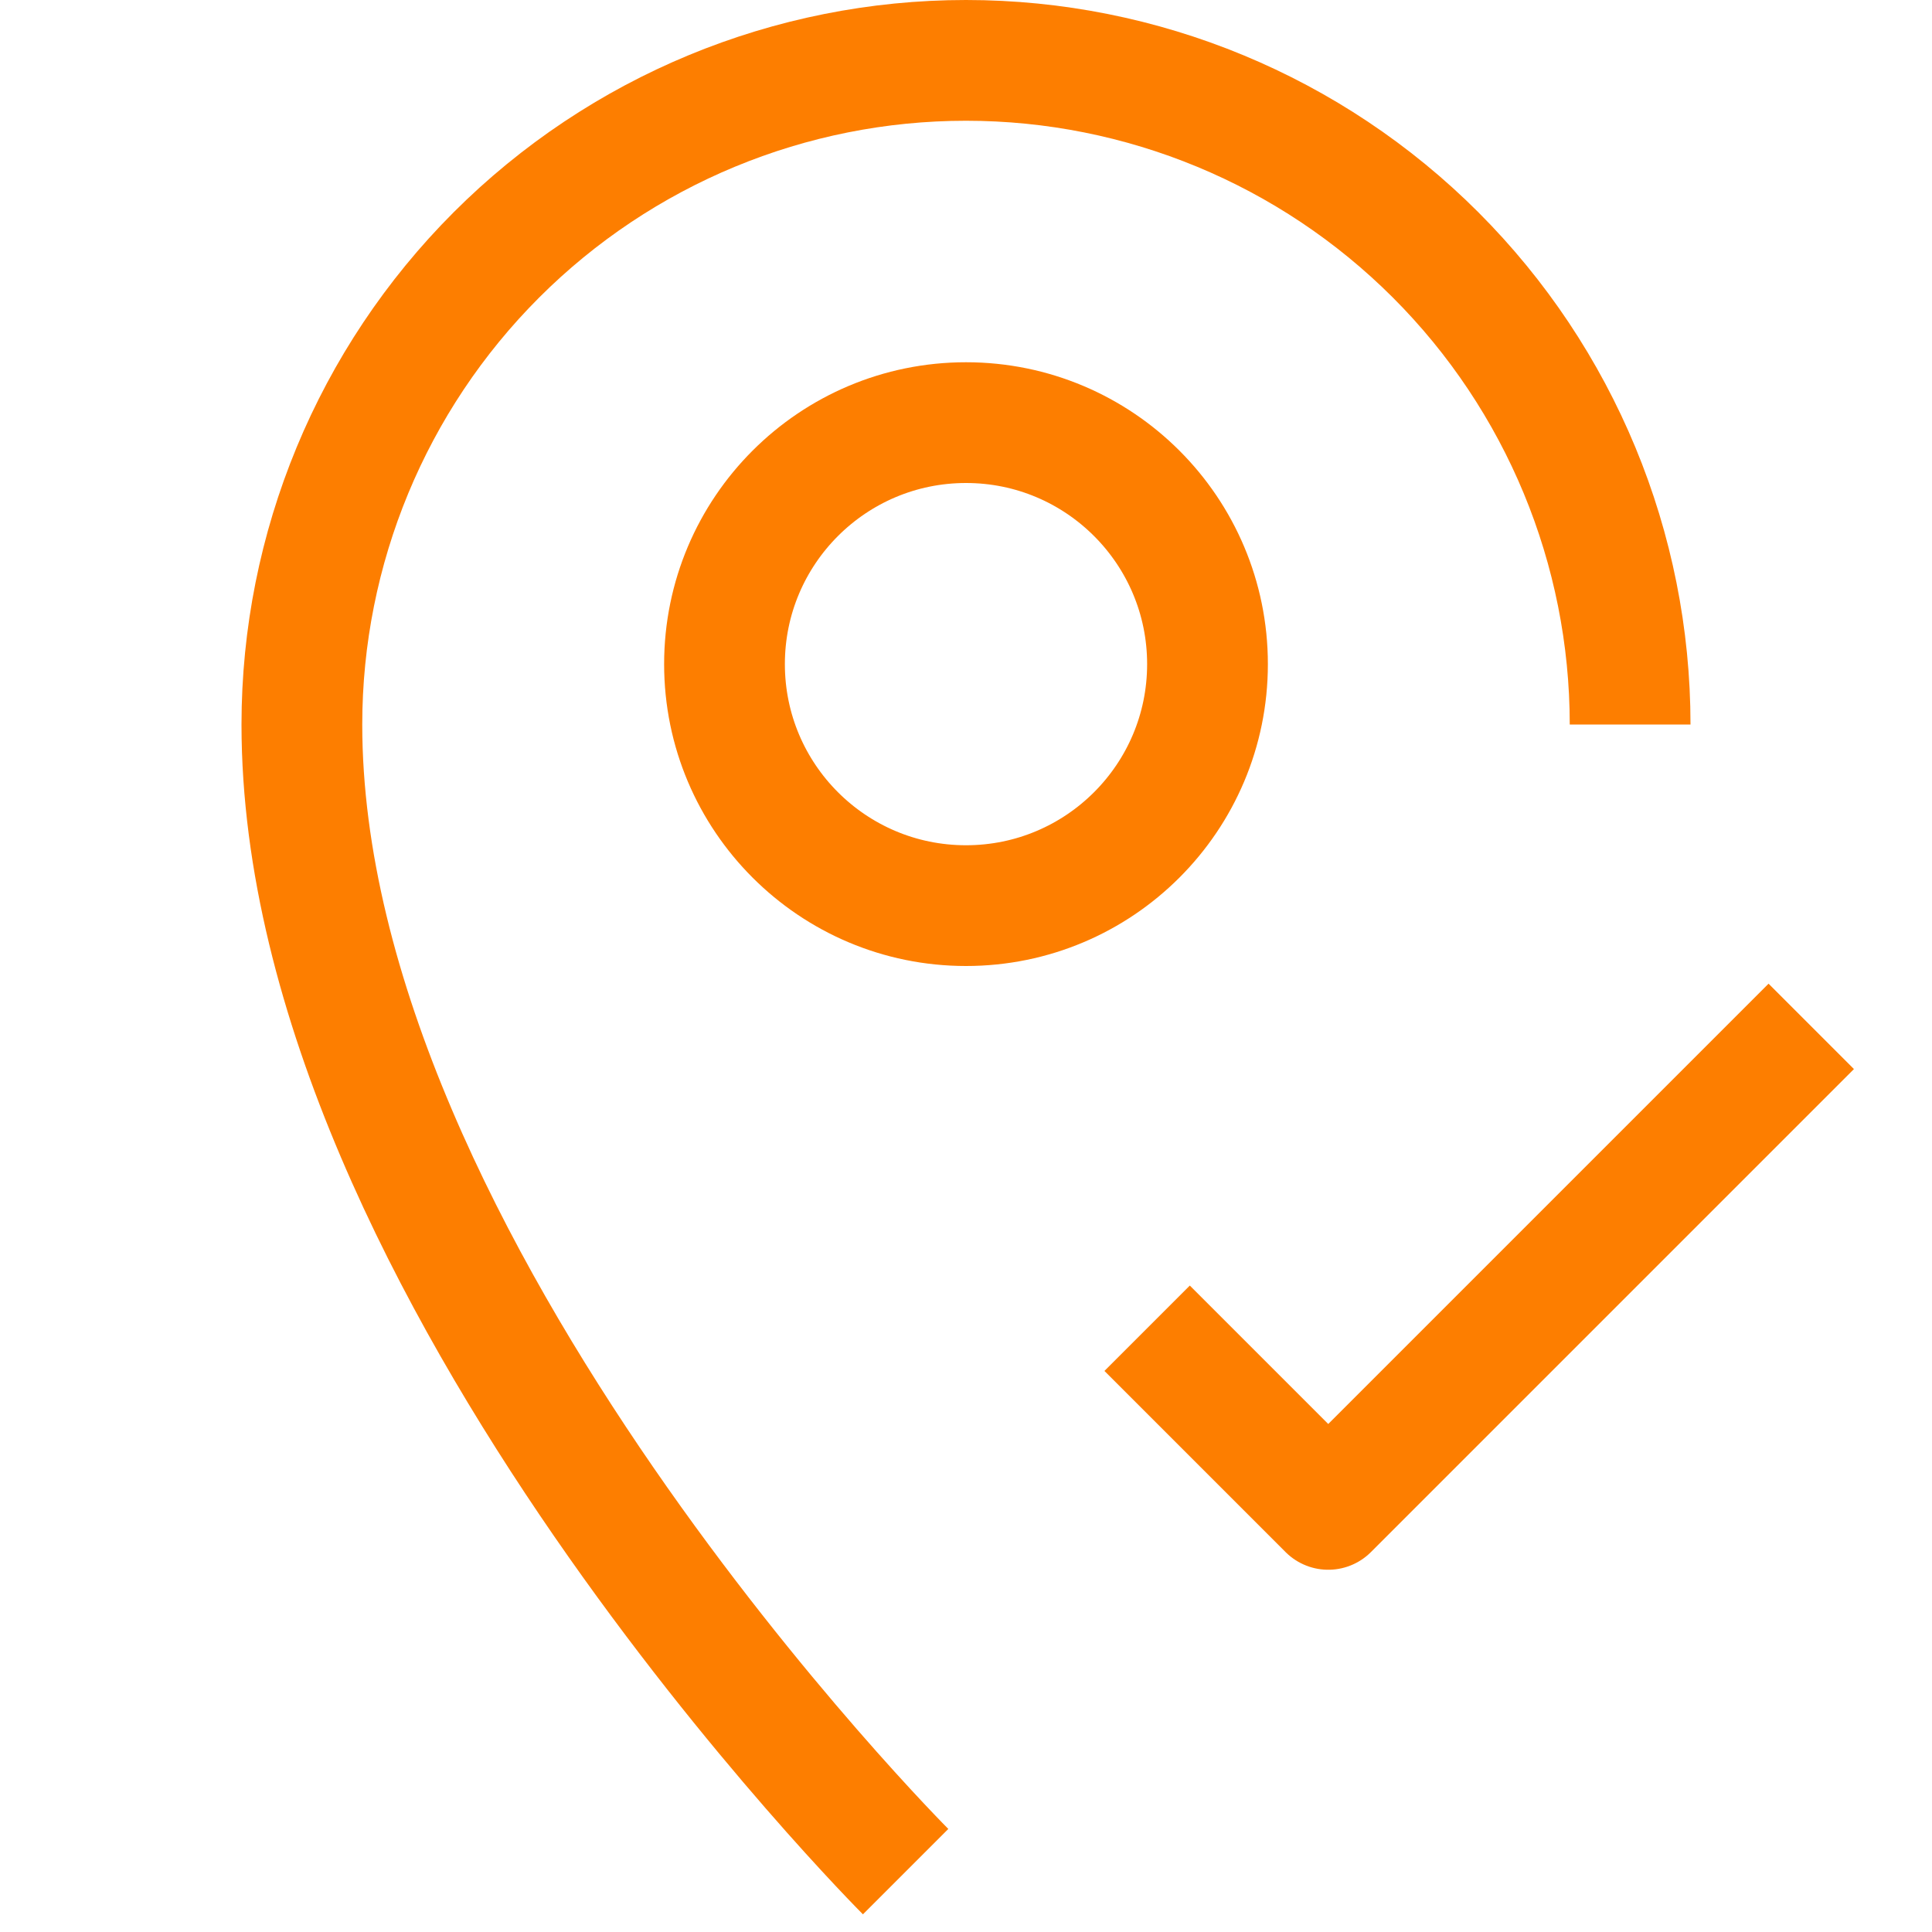
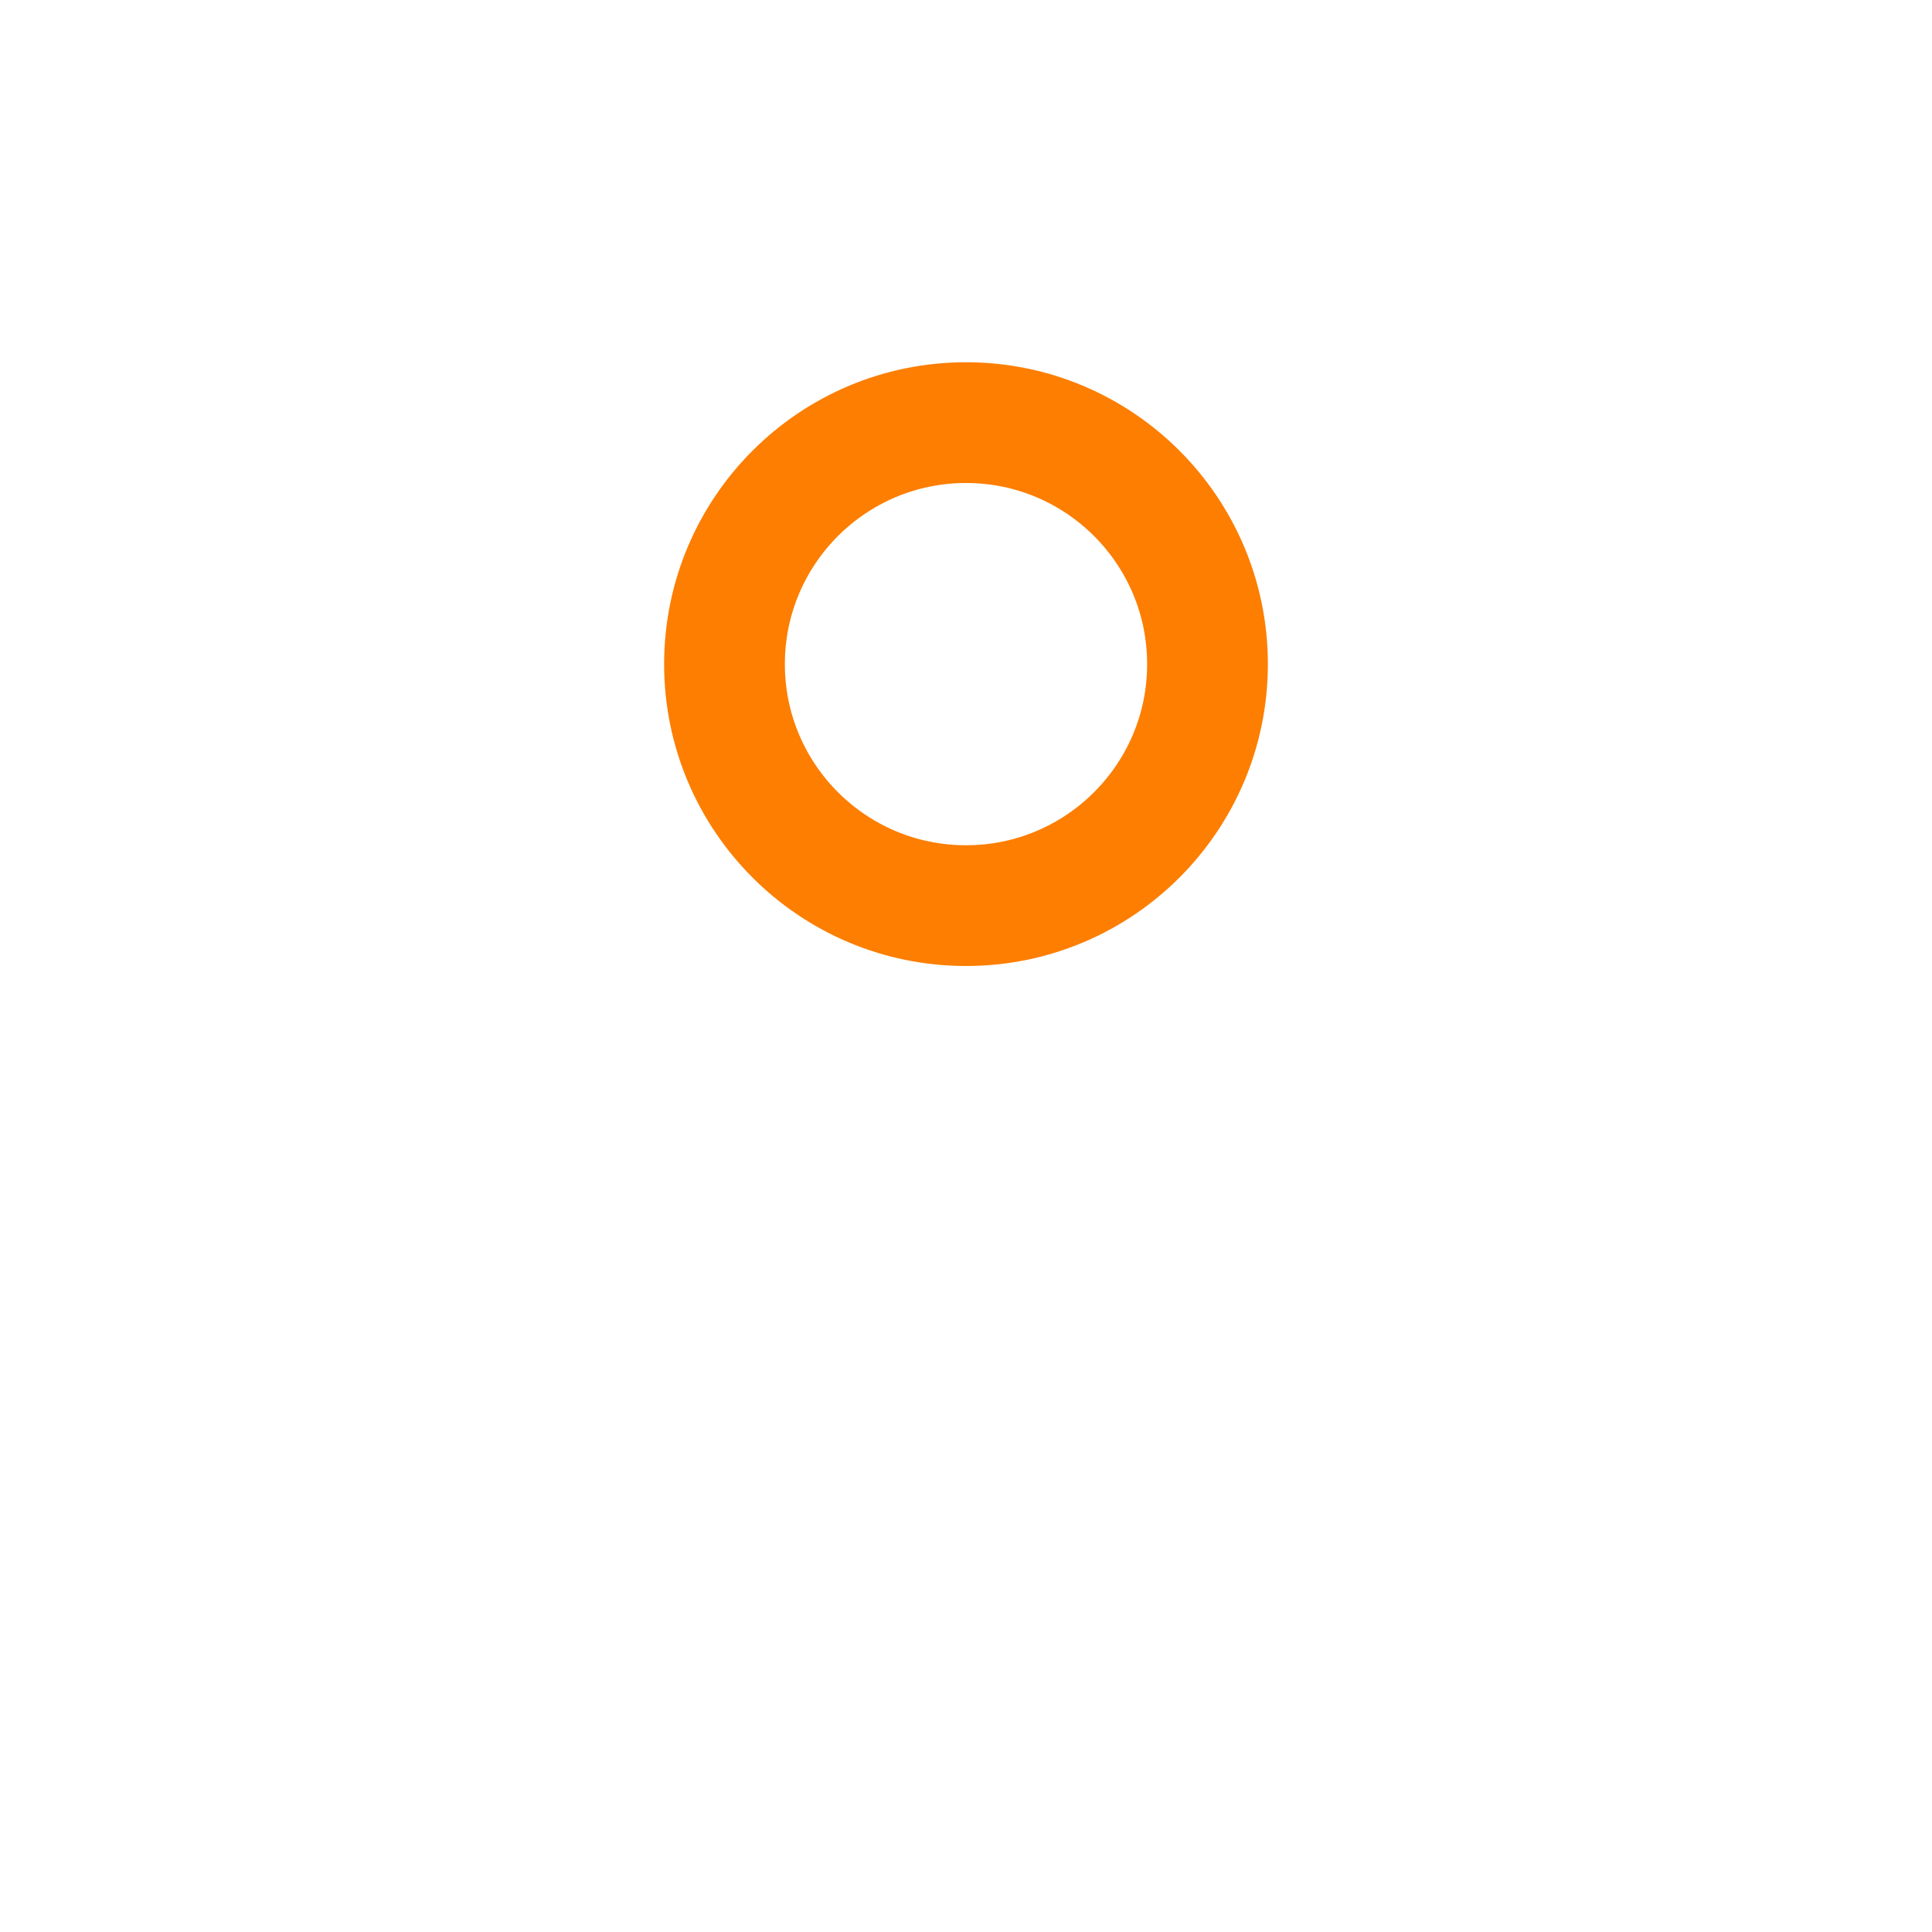
<svg xmlns="http://www.w3.org/2000/svg" width="32" height="32" viewBox="0 0 32 32" fill="none">
-   <path d="M27 12C27 9.083 25.841 6.285 23.778 4.222C21.715 2.159 18.917 1 16 1C13.083 1 10.285 2.159 8.222 4.222C6.159 6.285 5 9.083 5 12C5 21 15 31 15 31" stroke="#FD7E00" stroke-width="2" stroke-linejoin="round" />
  <path d="M16 15C18.209 15 20 13.209 20 11C20 8.791 18.209 7 16 7C13.791 7 12 8.791 12 11C12 13.209 13.791 15 16 15Z" stroke="#FD7E00" stroke-width="2" stroke-linejoin="round" />
-   <path d="M19 22L22 25L30 17" stroke="#FD7E00" stroke-width="2" stroke-linejoin="round" />
</svg>